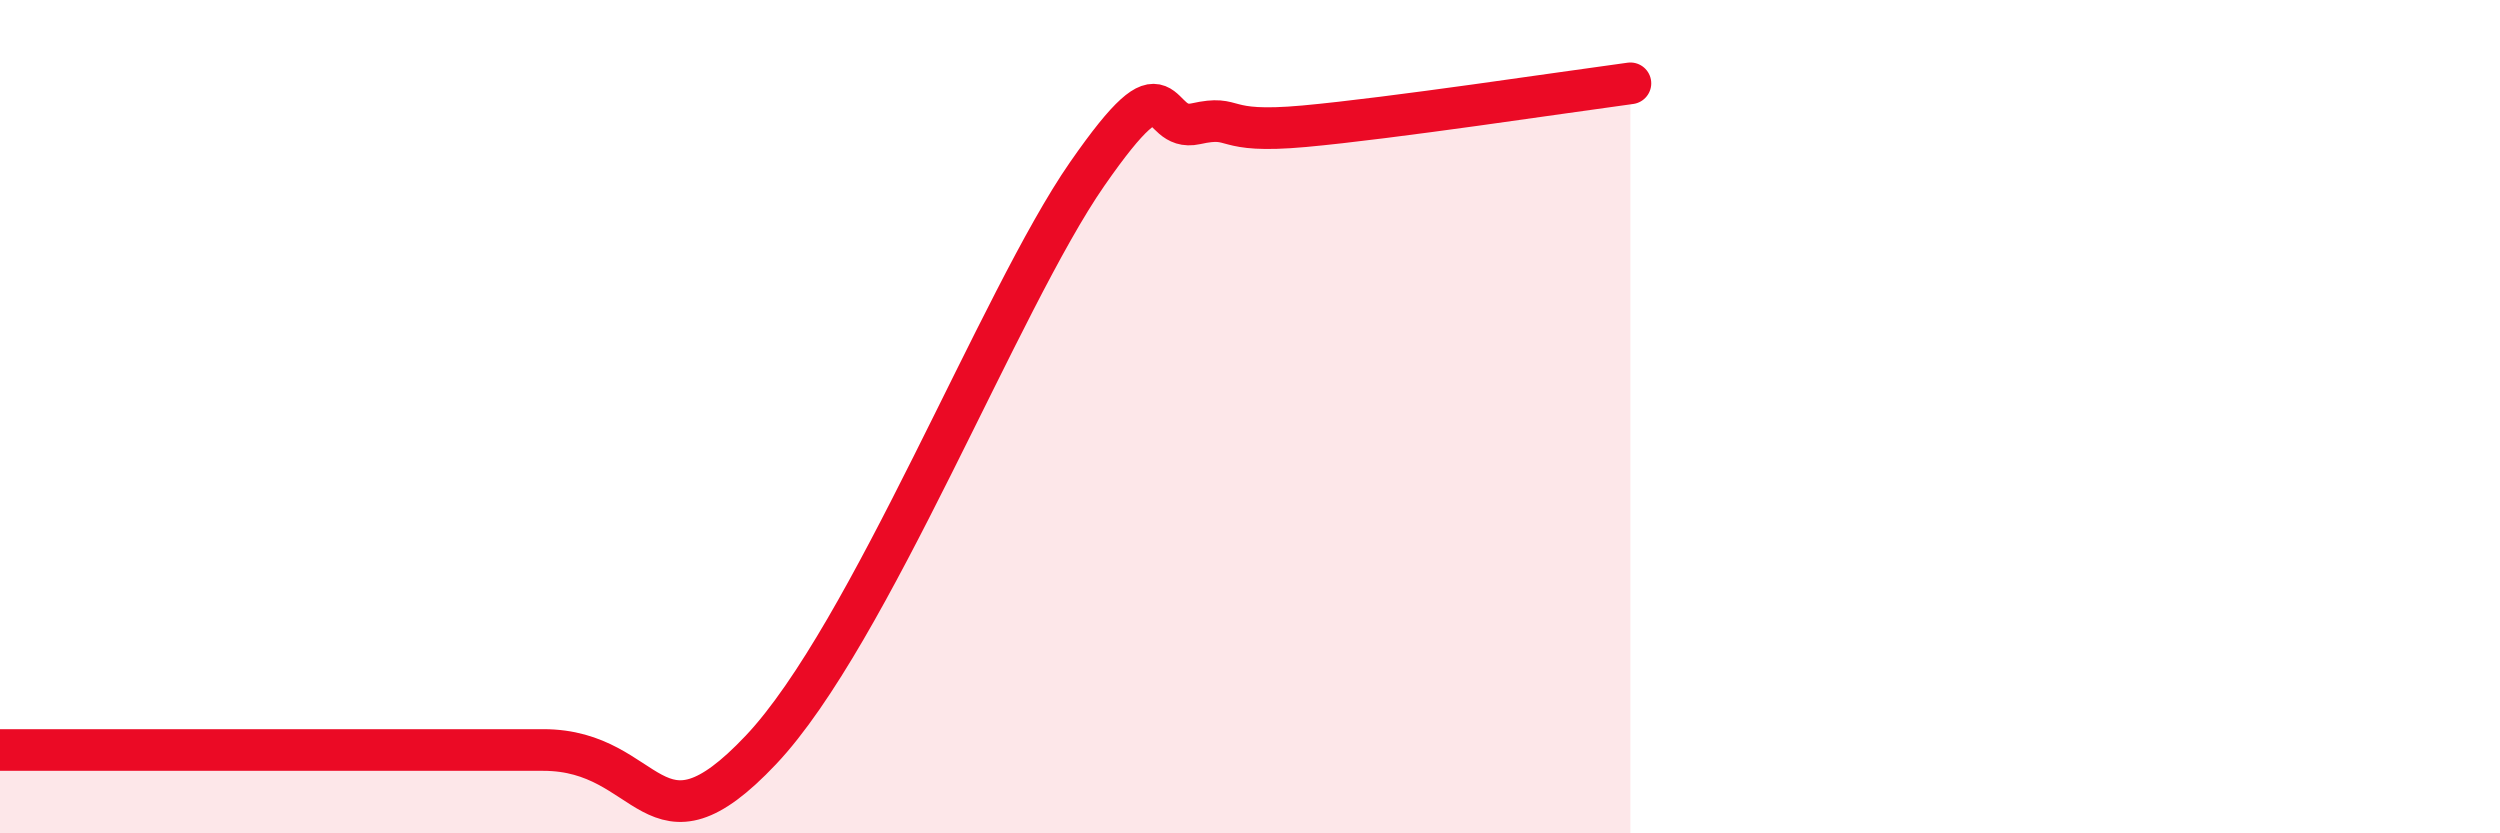
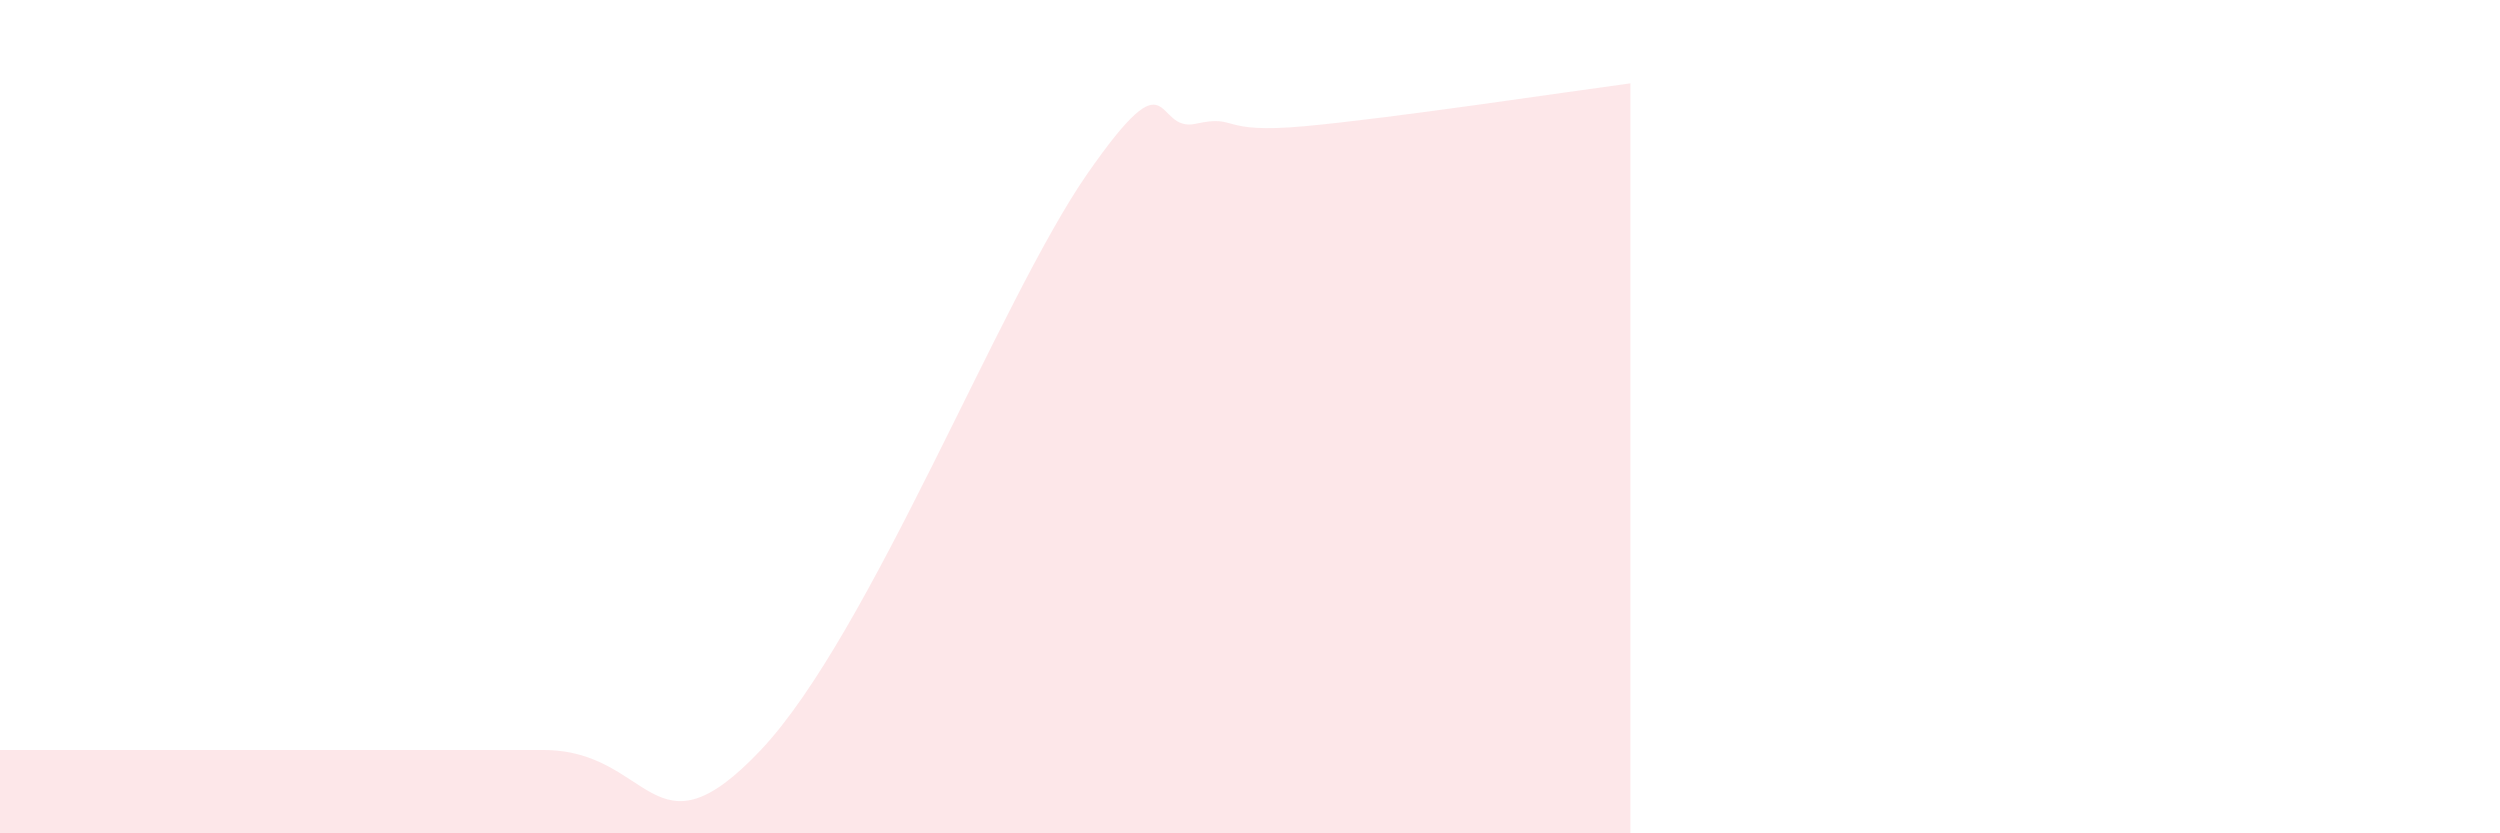
<svg xmlns="http://www.w3.org/2000/svg" width="60" height="20" viewBox="0 0 60 20">
  <path d="M 0,18 C 1.04,18 2.61,18 5.22,18 C 7.83,18 10.43,18 13.04,18 C 15.65,18 15.65,20.76 18.26,18 C 20.87,15.24 24,7.19 26.09,4.18 C 28.18,1.17 27.66,3.2 28.7,2.97 C 29.74,2.74 29.21,3.22 31.3,3.03 C 33.39,2.84 37.56,2.21 39.13,2L39.13 20L0 20Z" fill="#EB0A25" opacity="0.1" stroke-linecap="round" stroke-linejoin="round" />
-   <path d="M 0,18 C 1.04,18 2.61,18 5.22,18 C 7.83,18 10.43,18 13.04,18 C 15.65,18 15.65,20.76 18.26,18 C 20.87,15.24 24,7.19 26.09,4.18 C 28.18,1.17 27.66,3.2 28.7,2.97 C 29.74,2.74 29.21,3.22 31.3,3.03 C 33.39,2.84 37.56,2.21 39.13,2" stroke="#EB0A25" stroke-width="1" fill="none" stroke-linecap="round" stroke-linejoin="round" />
</svg>